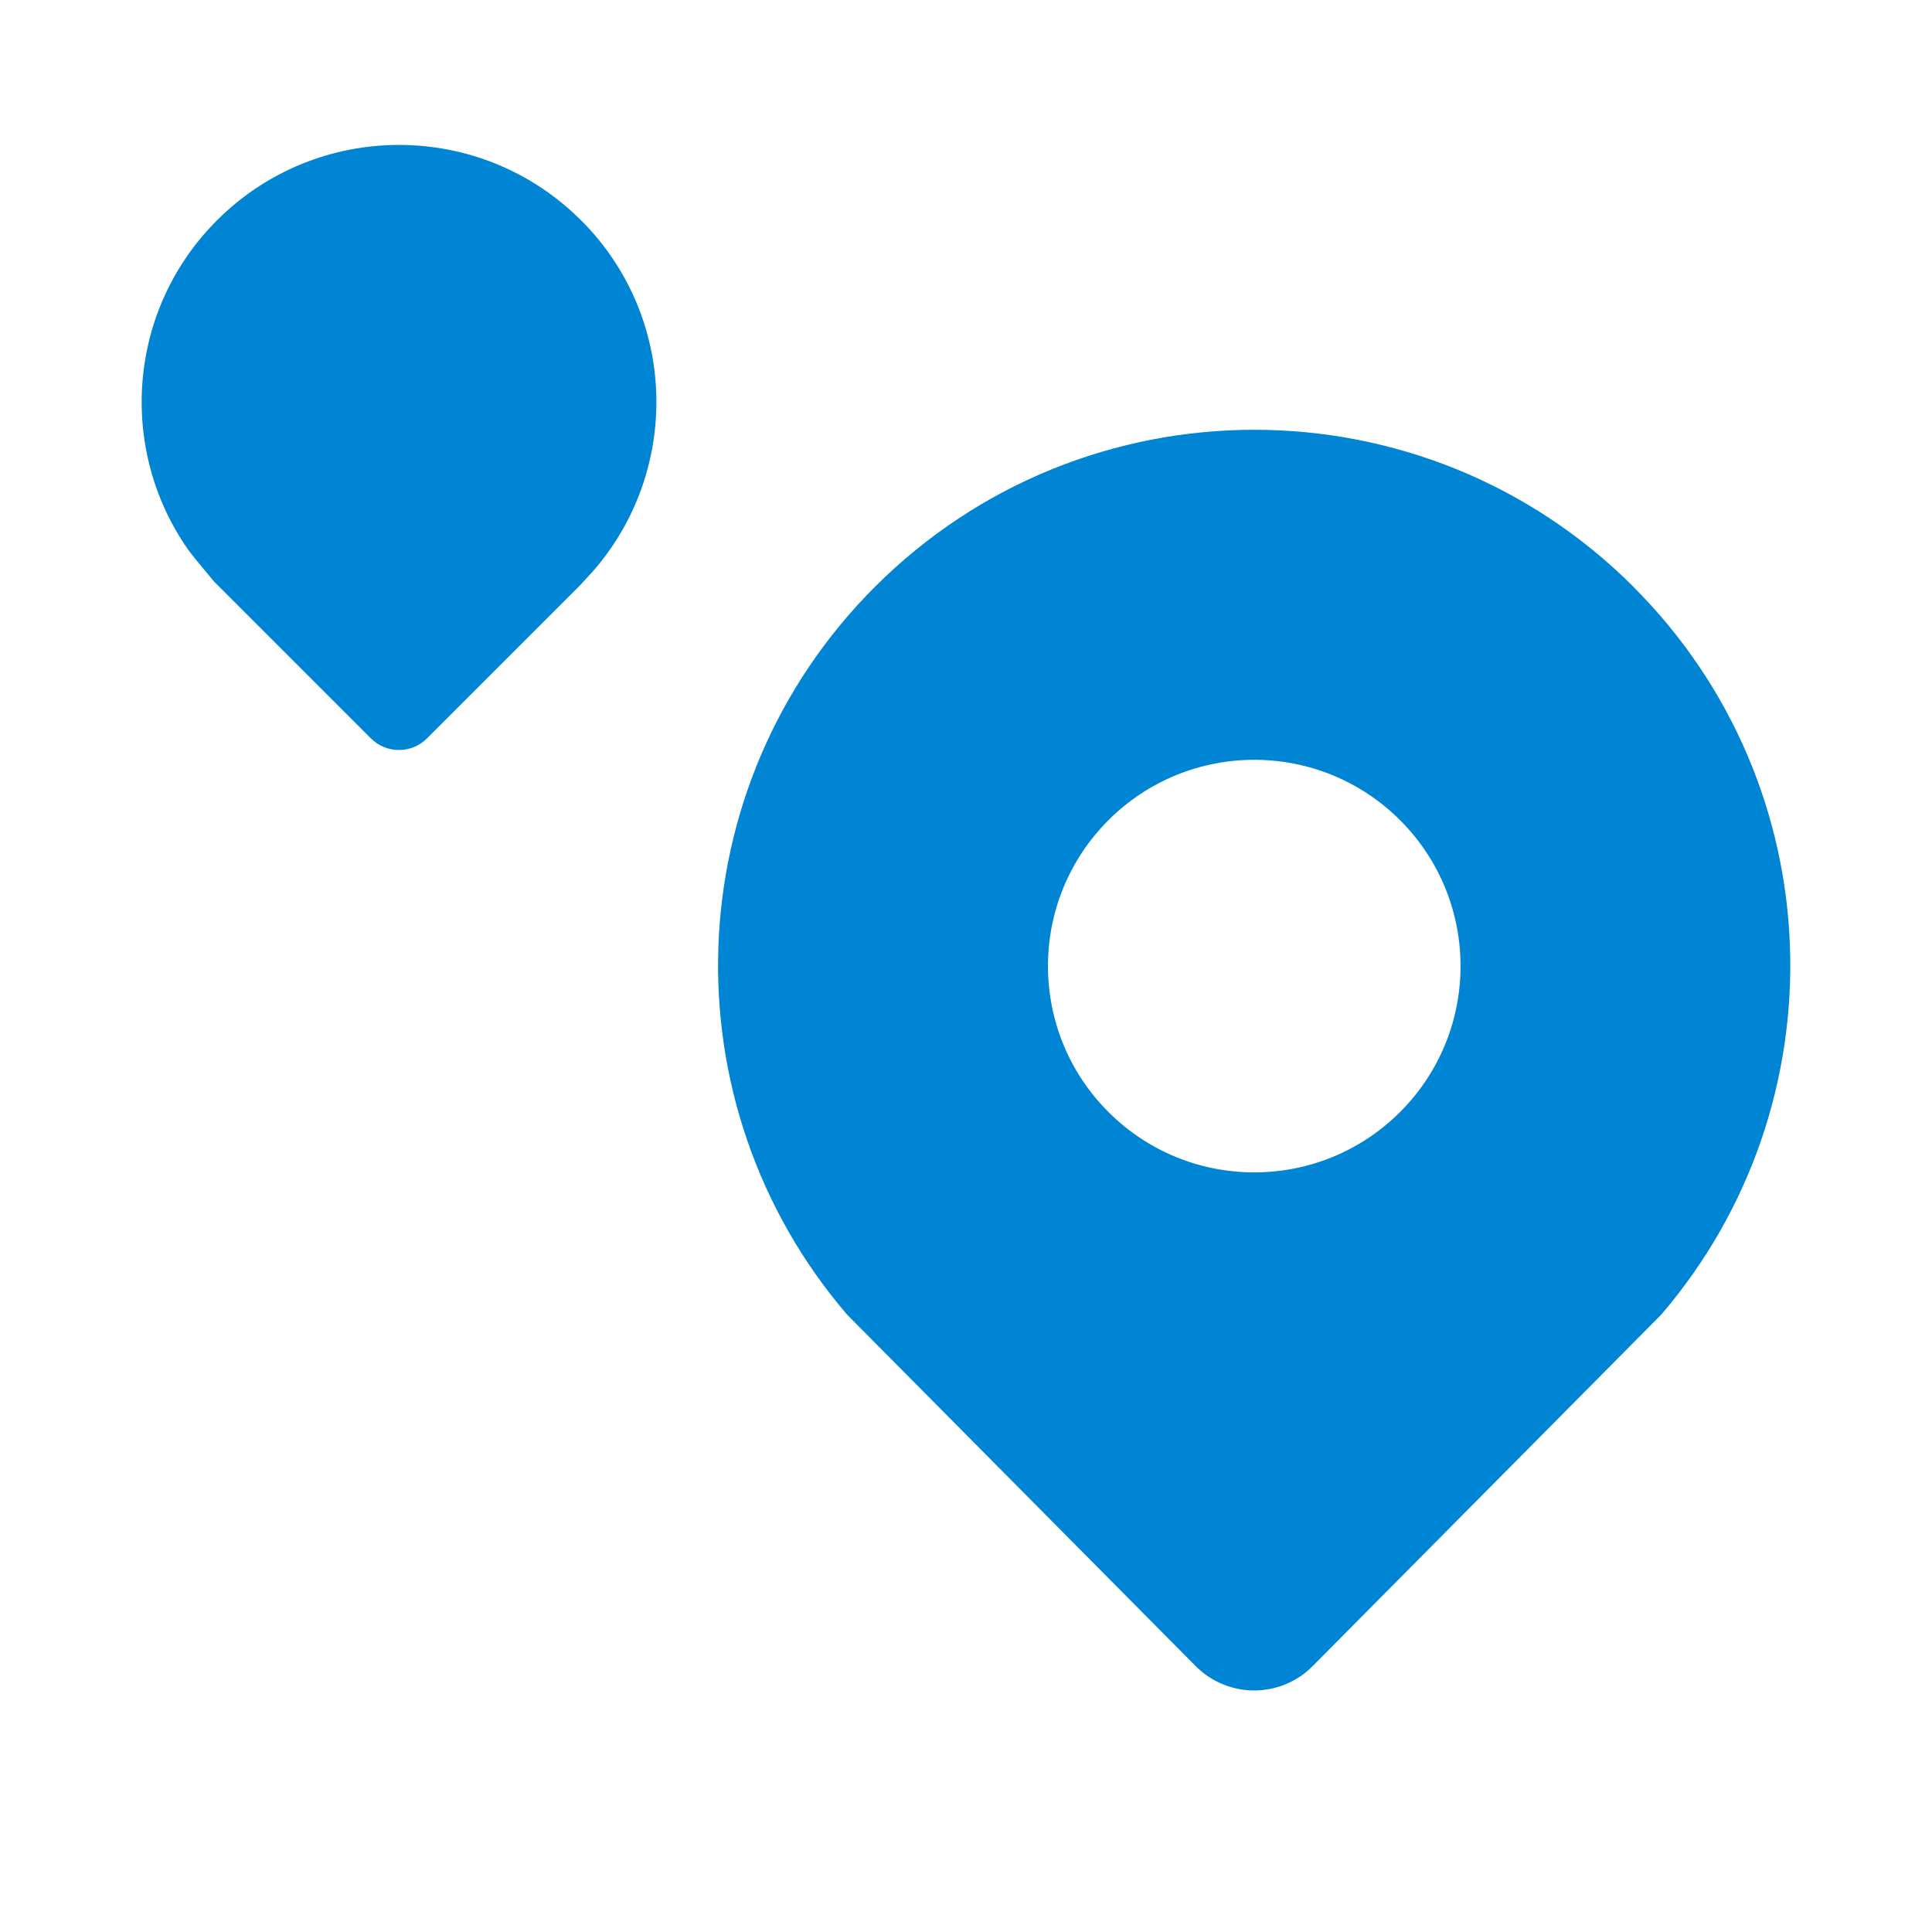
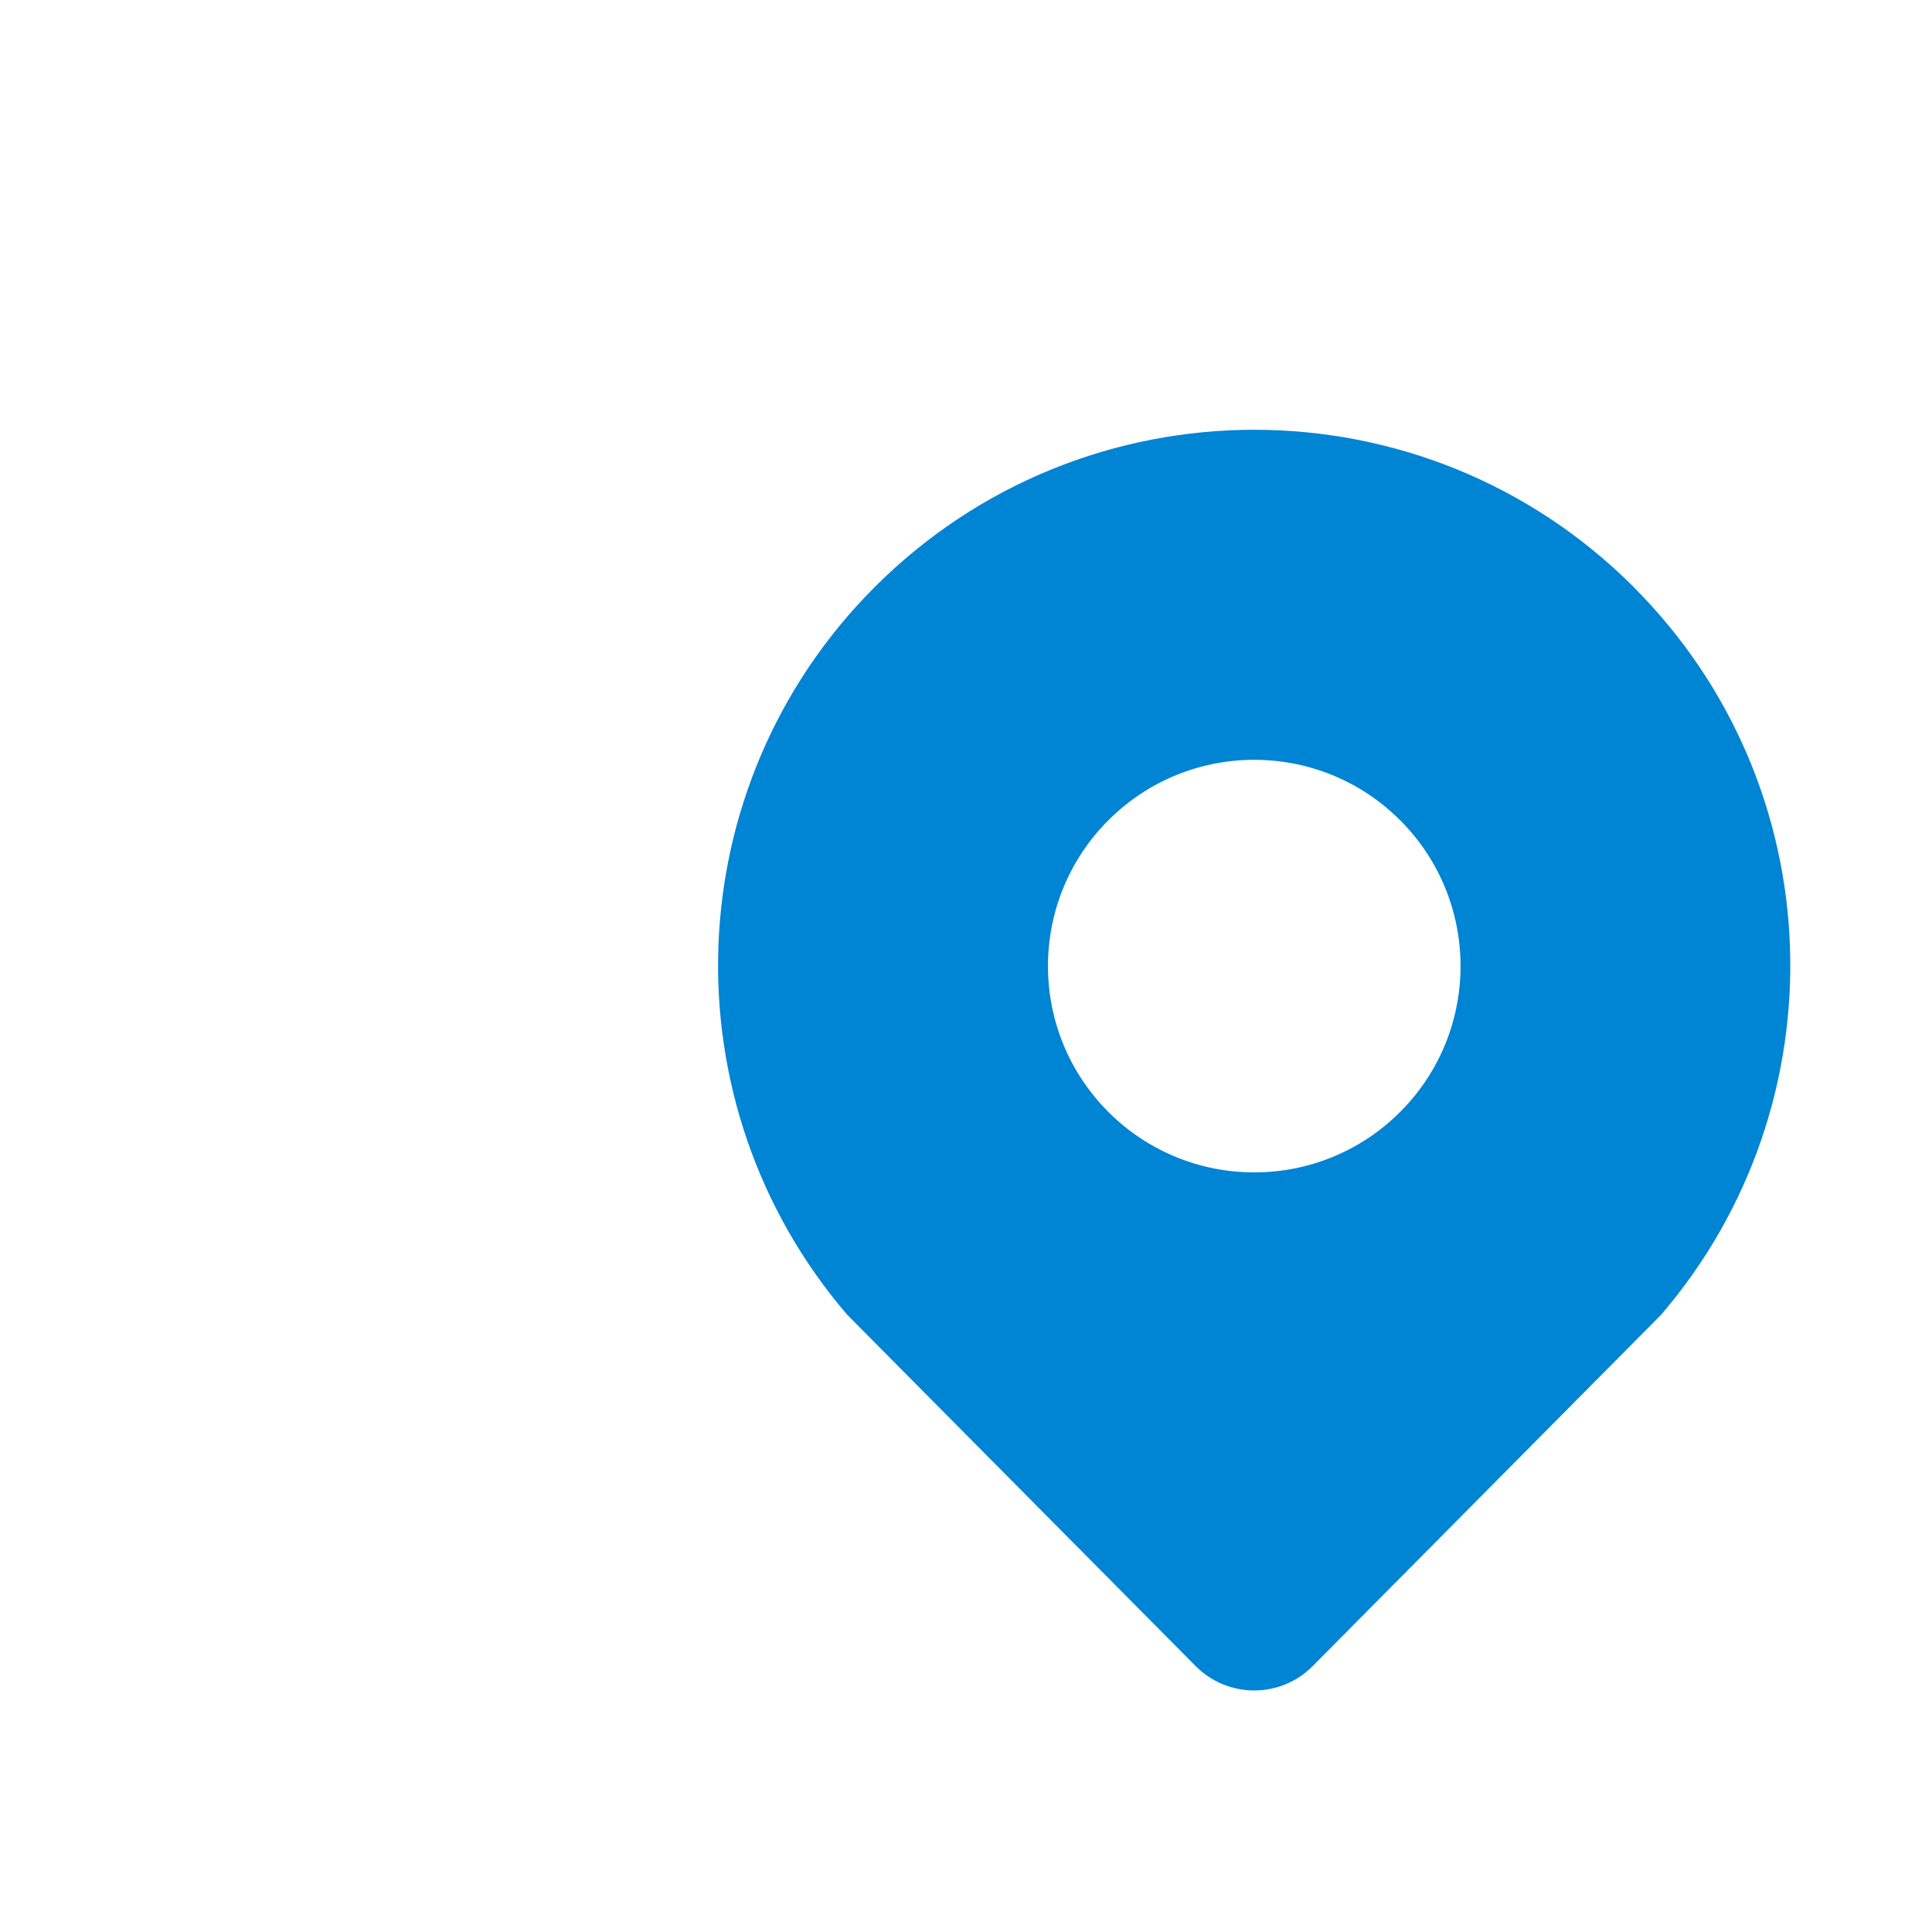
<svg xmlns="http://www.w3.org/2000/svg" id="a" viewBox="0 0 20 20">
  <path d="m16.91,6.075c-2.168-2.168-5.684-2.168-7.853,0-2.066,2.066-2.159,5.354-.287,7.535l3.609,3.639c.334.334.875.334,1.208,0l3.609-3.639c1.872-2.182,1.78-5.469-.287-7.535Zm-2.416,5.436c-.834.834-2.186.834-3.02,0-.834-.834-.834-2.186,0-3.02s2.186-.834,3.02,0,.834,2.186,0,3.02Z" style="fill:#0084d4;" />
-   <path d="m6.015,2.281c-1.041-1.041-2.728-1.041-3.769,0-.93.93-1.027,2.375-.295,3.414.049.069.266.326.266.326l1.623,1.623c.16.16.42.16.58,0l1.582-1.582.151-.165c.029-.033.056-.067.083-.102.812-1.045.74-2.555-.221-3.515Z" style="fill:#0084d4;" />
</svg>